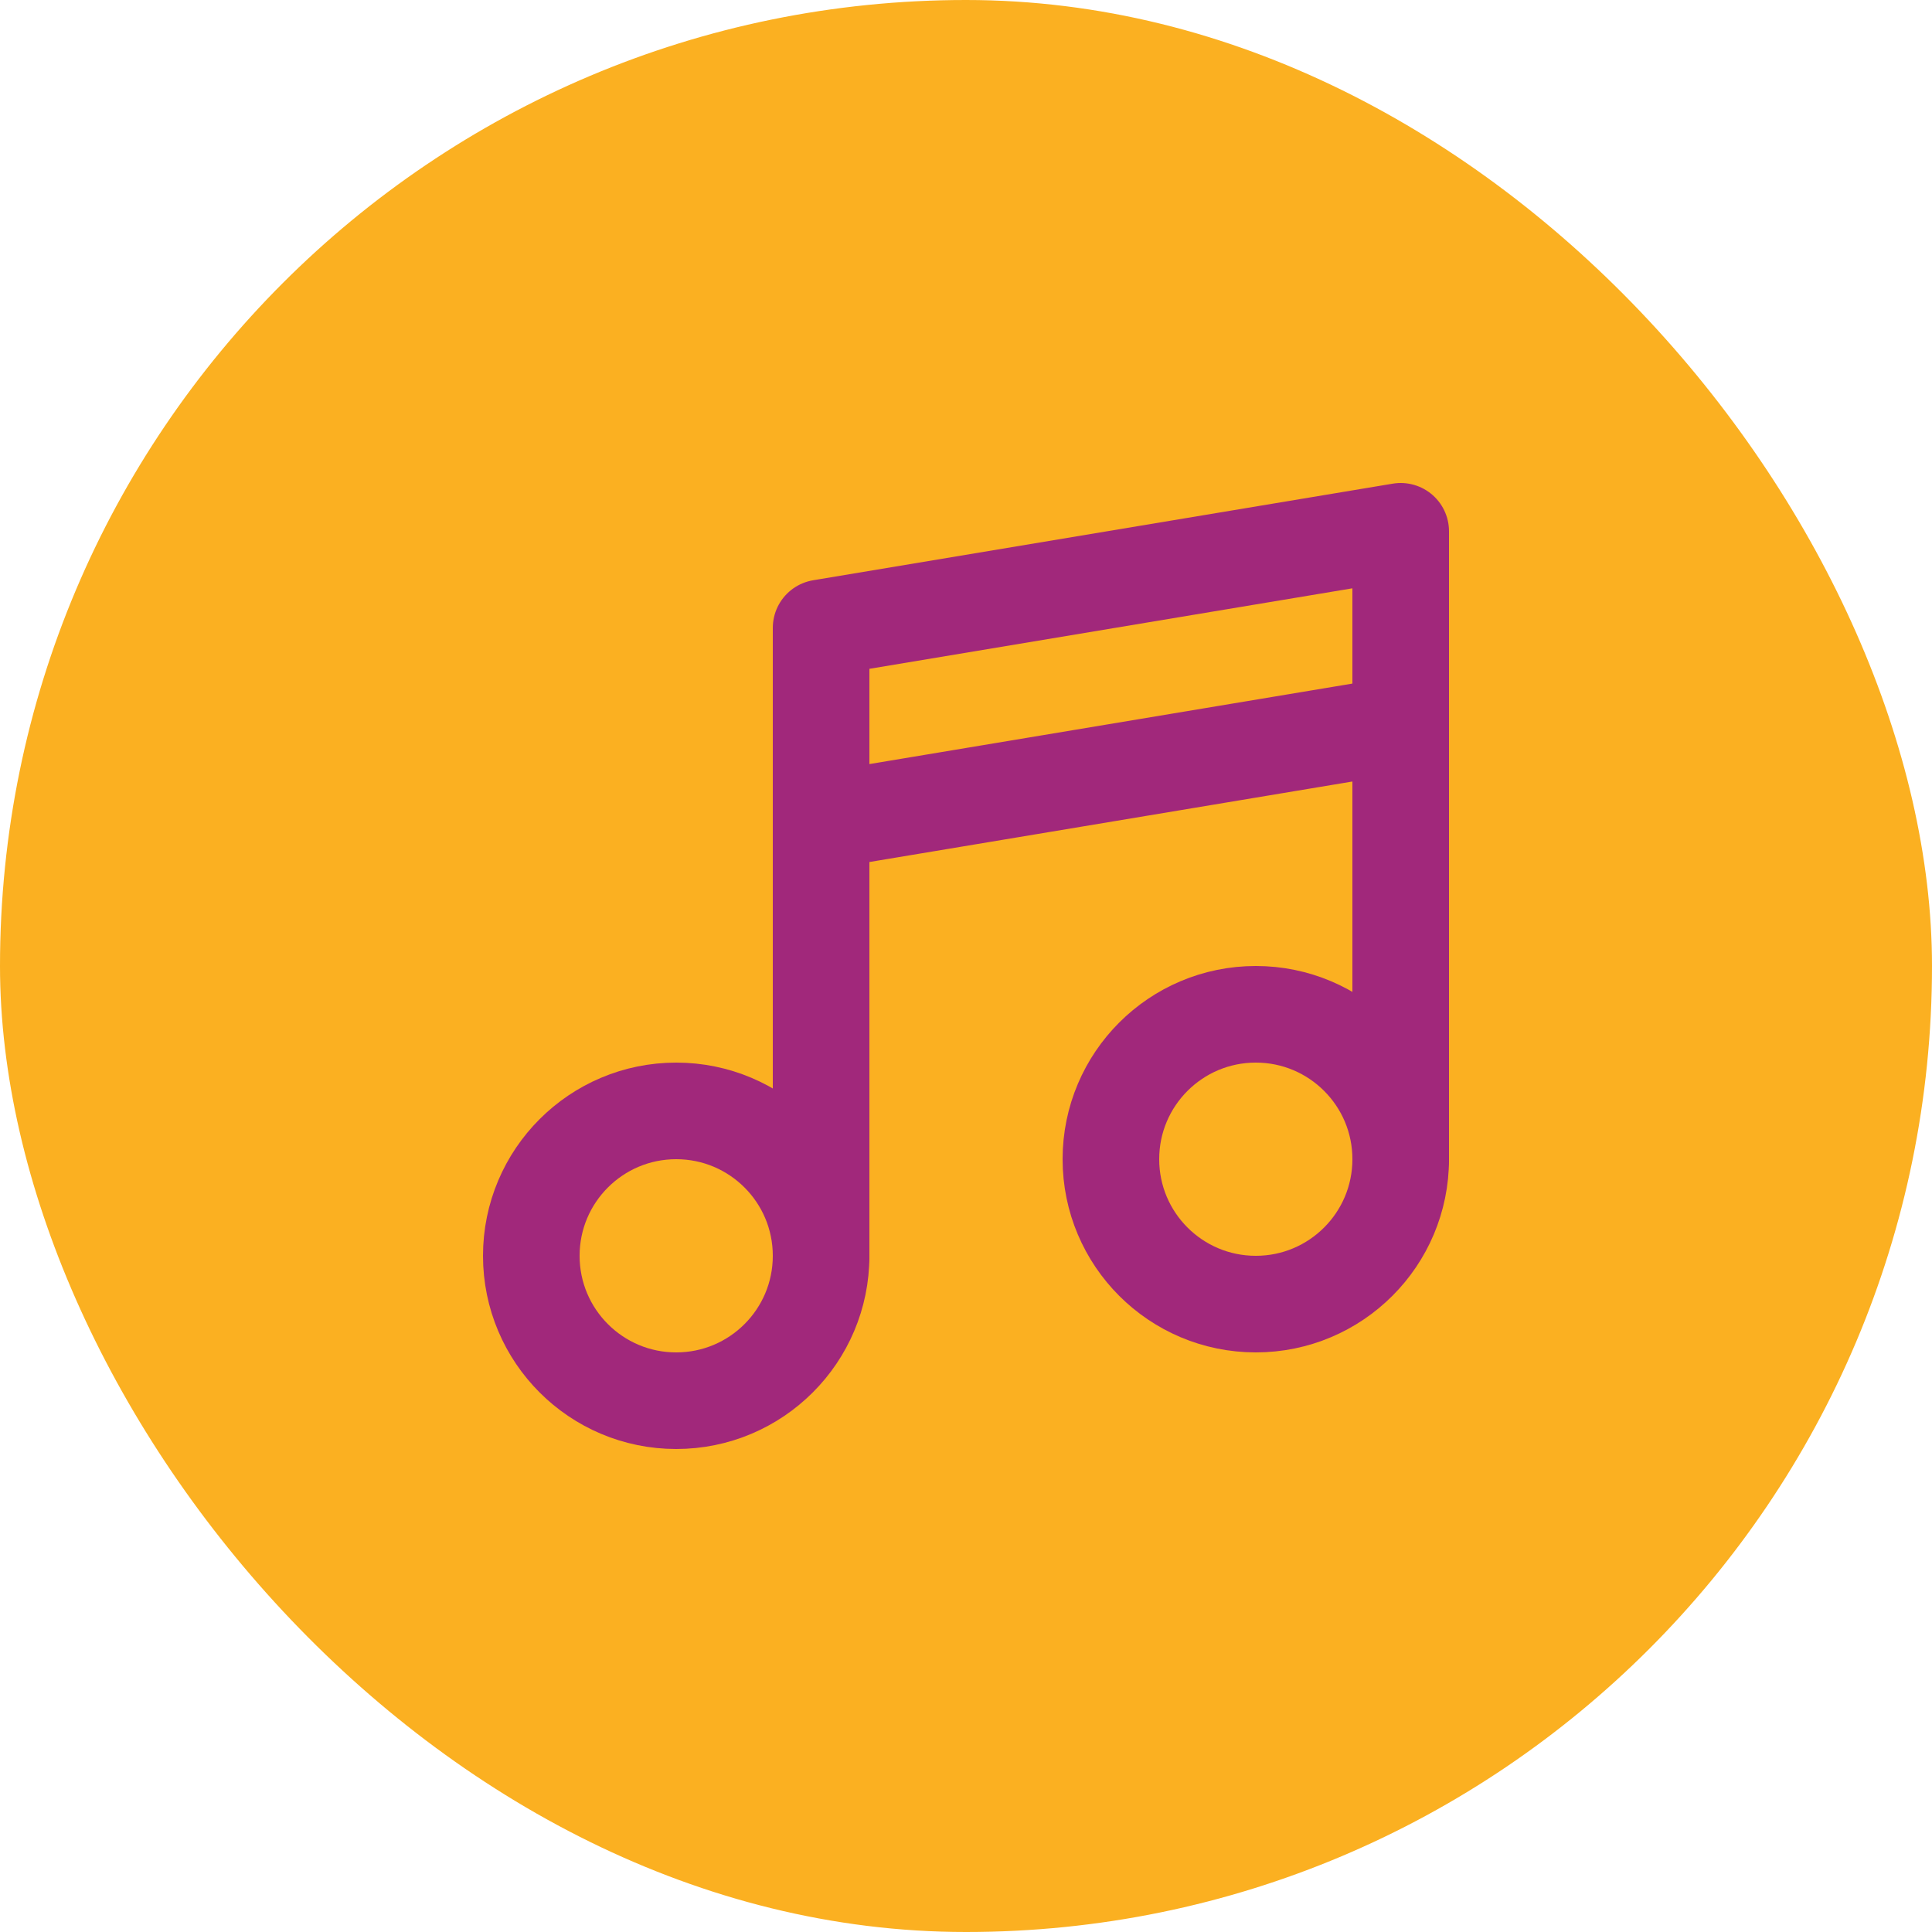
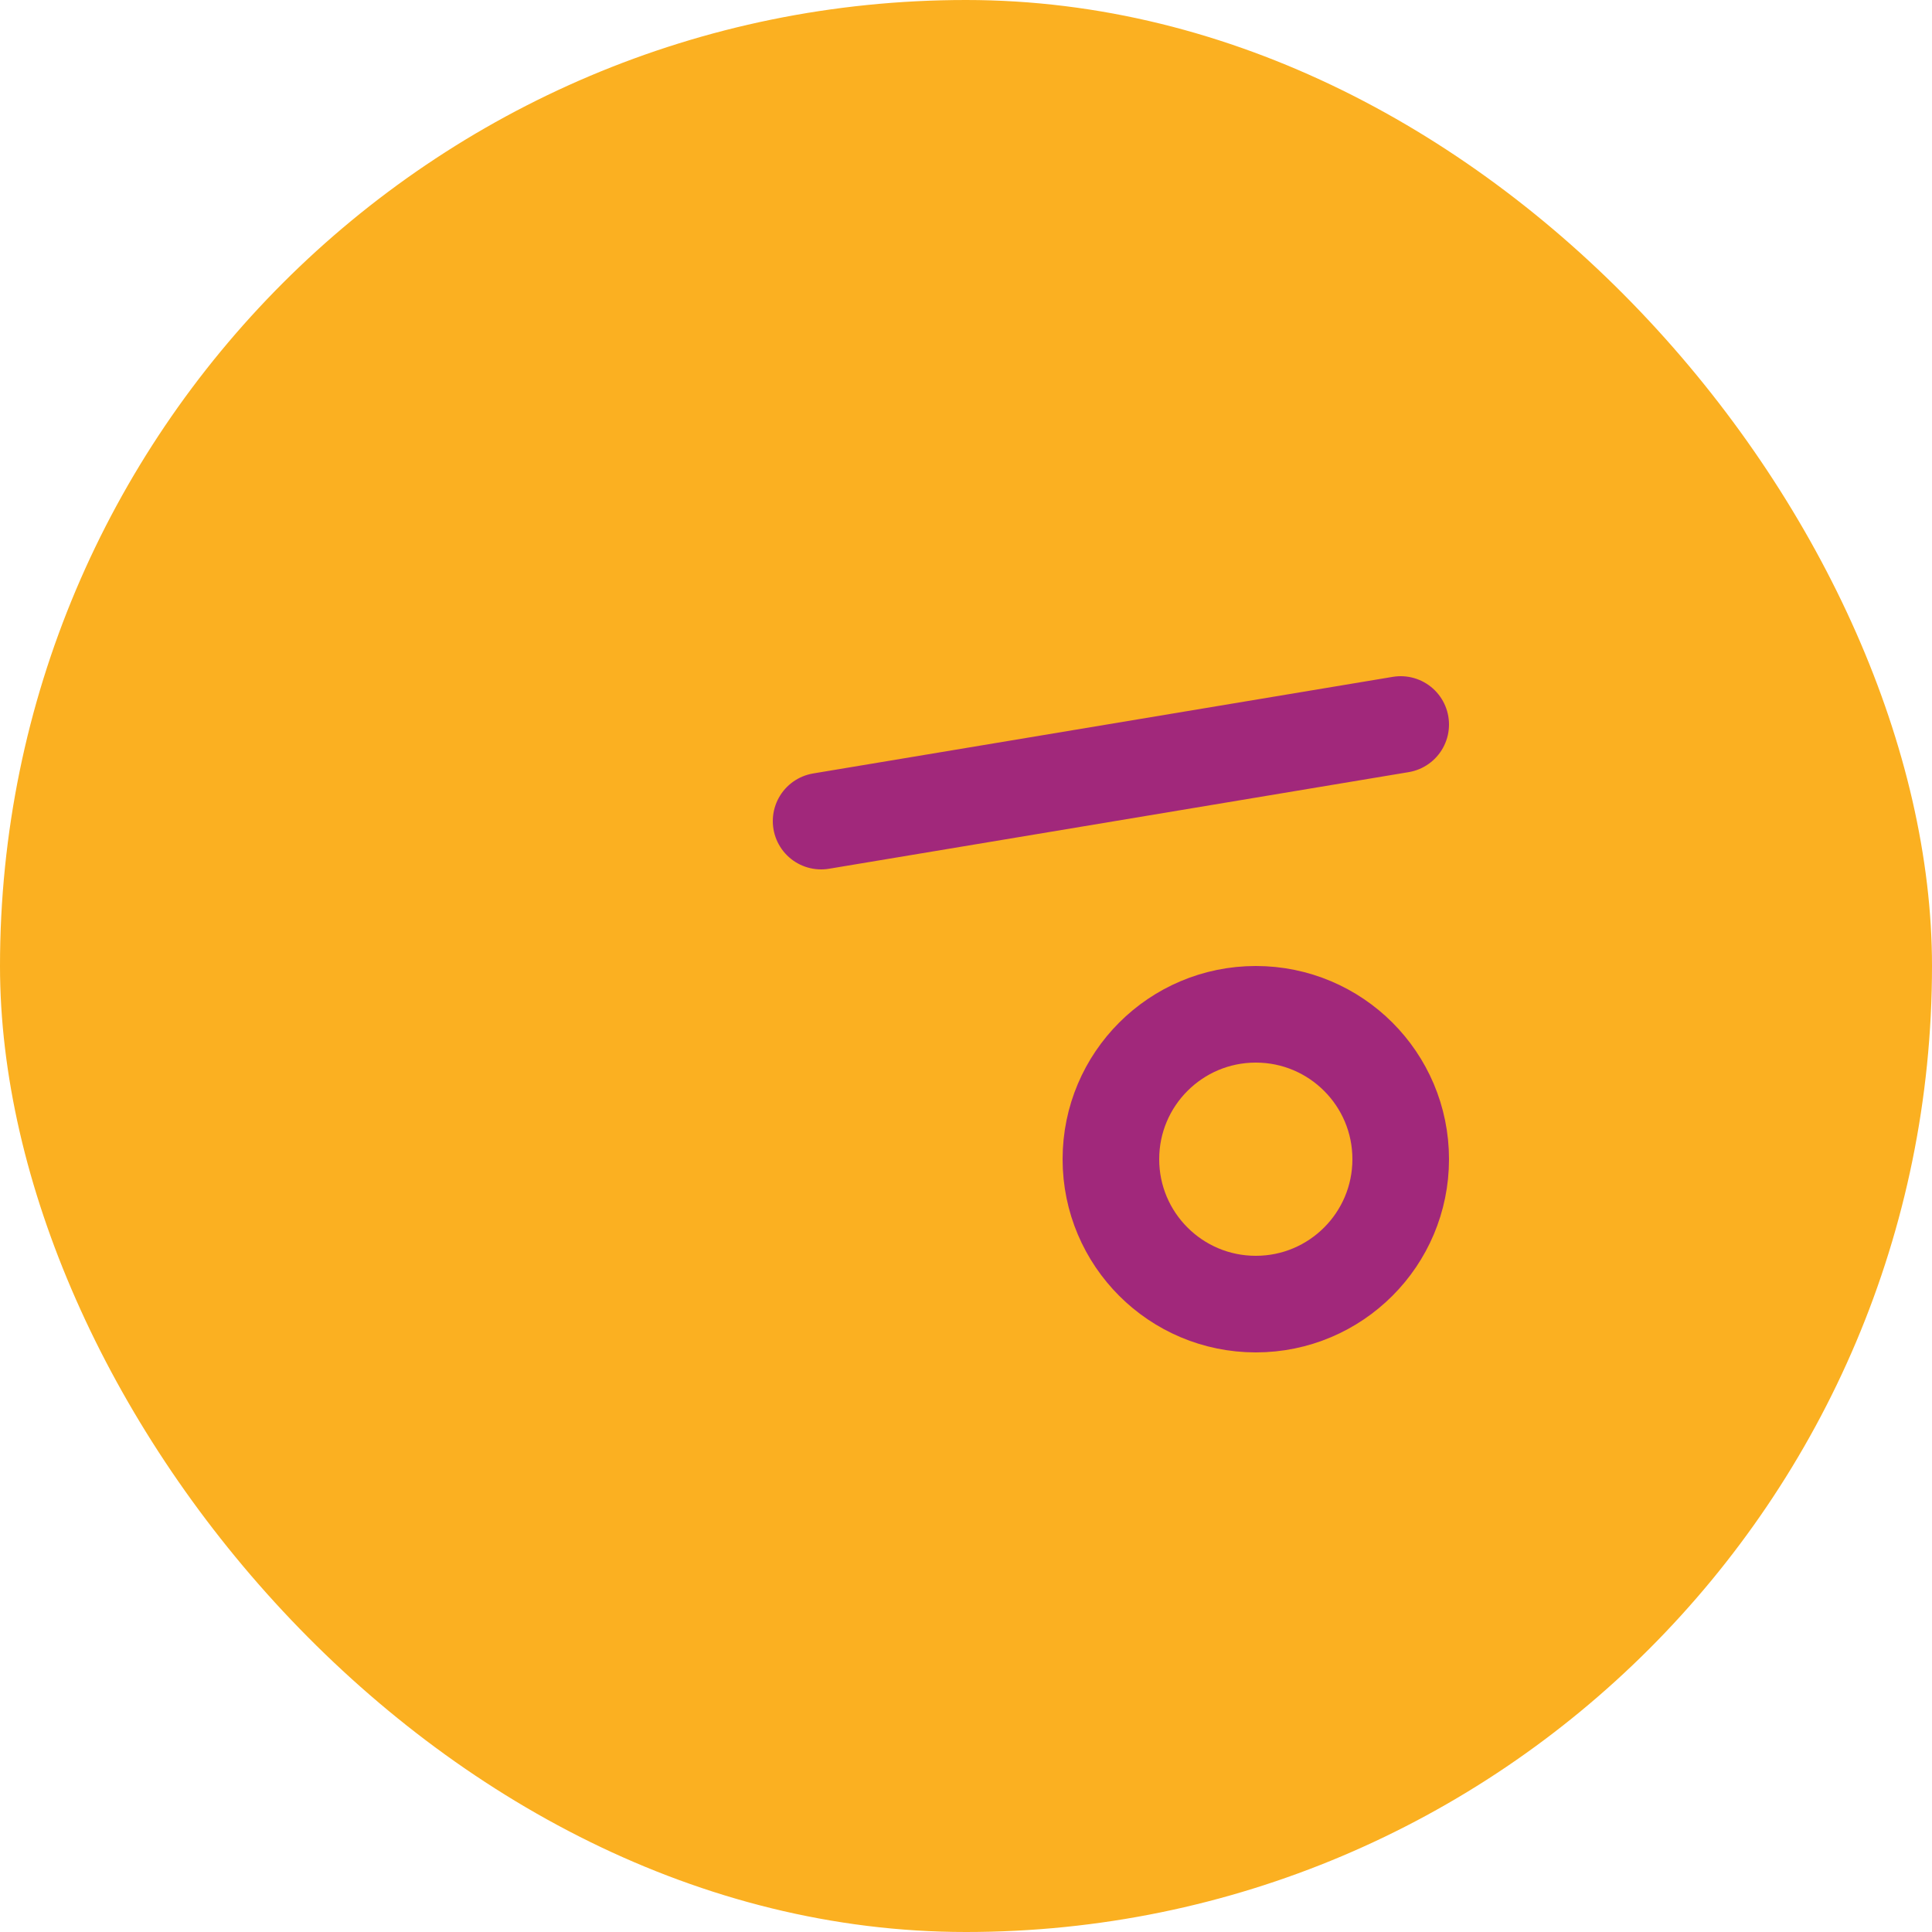
<svg xmlns="http://www.w3.org/2000/svg" width="40" height="40" viewBox="0 0 40 40" fill="none">
  <rect width="40" height="40" rx="20" fill="#FBB021" />
-   <path d="M17 26V13L29 11V24" stroke="#A1287B" stroke-width="2" stroke-linecap="round" stroke-linejoin="round" />
  <path d="M17 17L29 15" stroke="#A1287B" stroke-width="2" stroke-linecap="round" stroke-linejoin="round" />
-   <path d="M14 29C15.657 29 17 27.657 17 26C17 24.343 15.657 23 14 23C12.343 23 11 24.343 11 26C11 27.657 12.343 29 14 29Z" stroke="#A1287B" stroke-width="2" stroke-linecap="round" stroke-linejoin="round" />
  <path d="M26 27C27.657 27 29 25.657 29 24C29 22.343 27.657 21 26 21C24.343 21 23 22.343 23 24C23 25.657 24.343 27 26 27Z" stroke="#A1287B" stroke-width="2" stroke-linecap="round" stroke-linejoin="round" />
</svg>